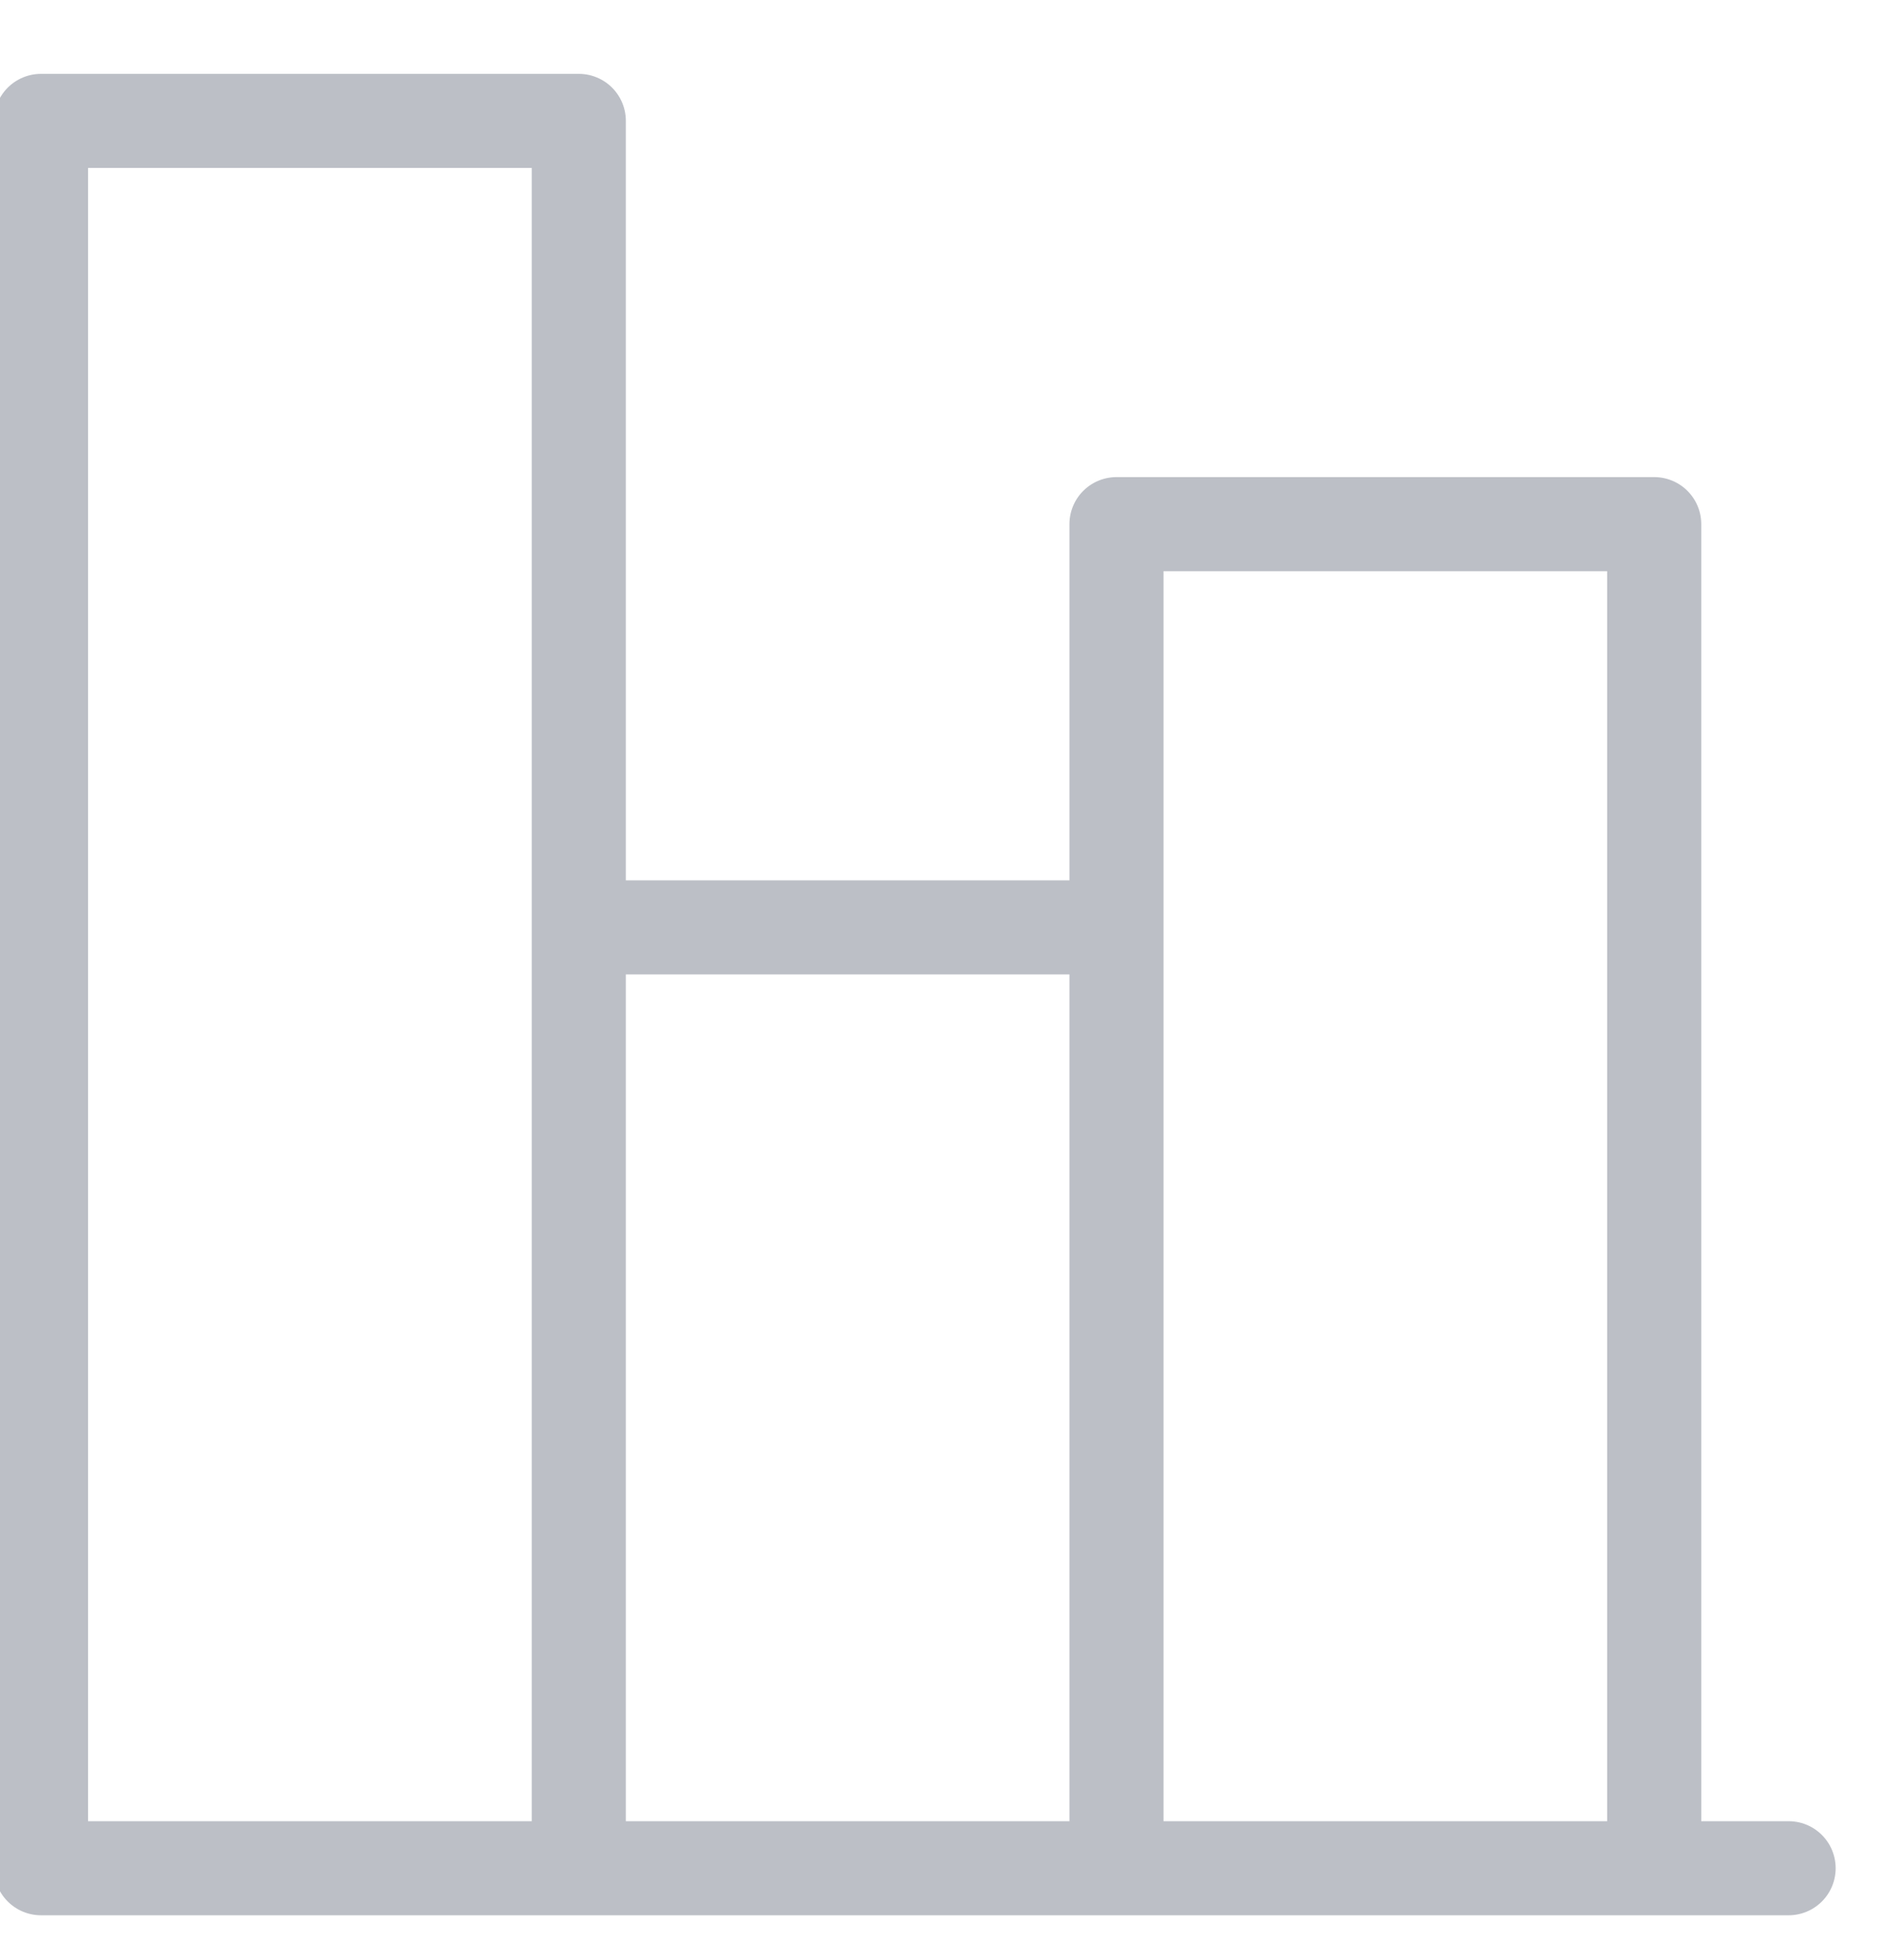
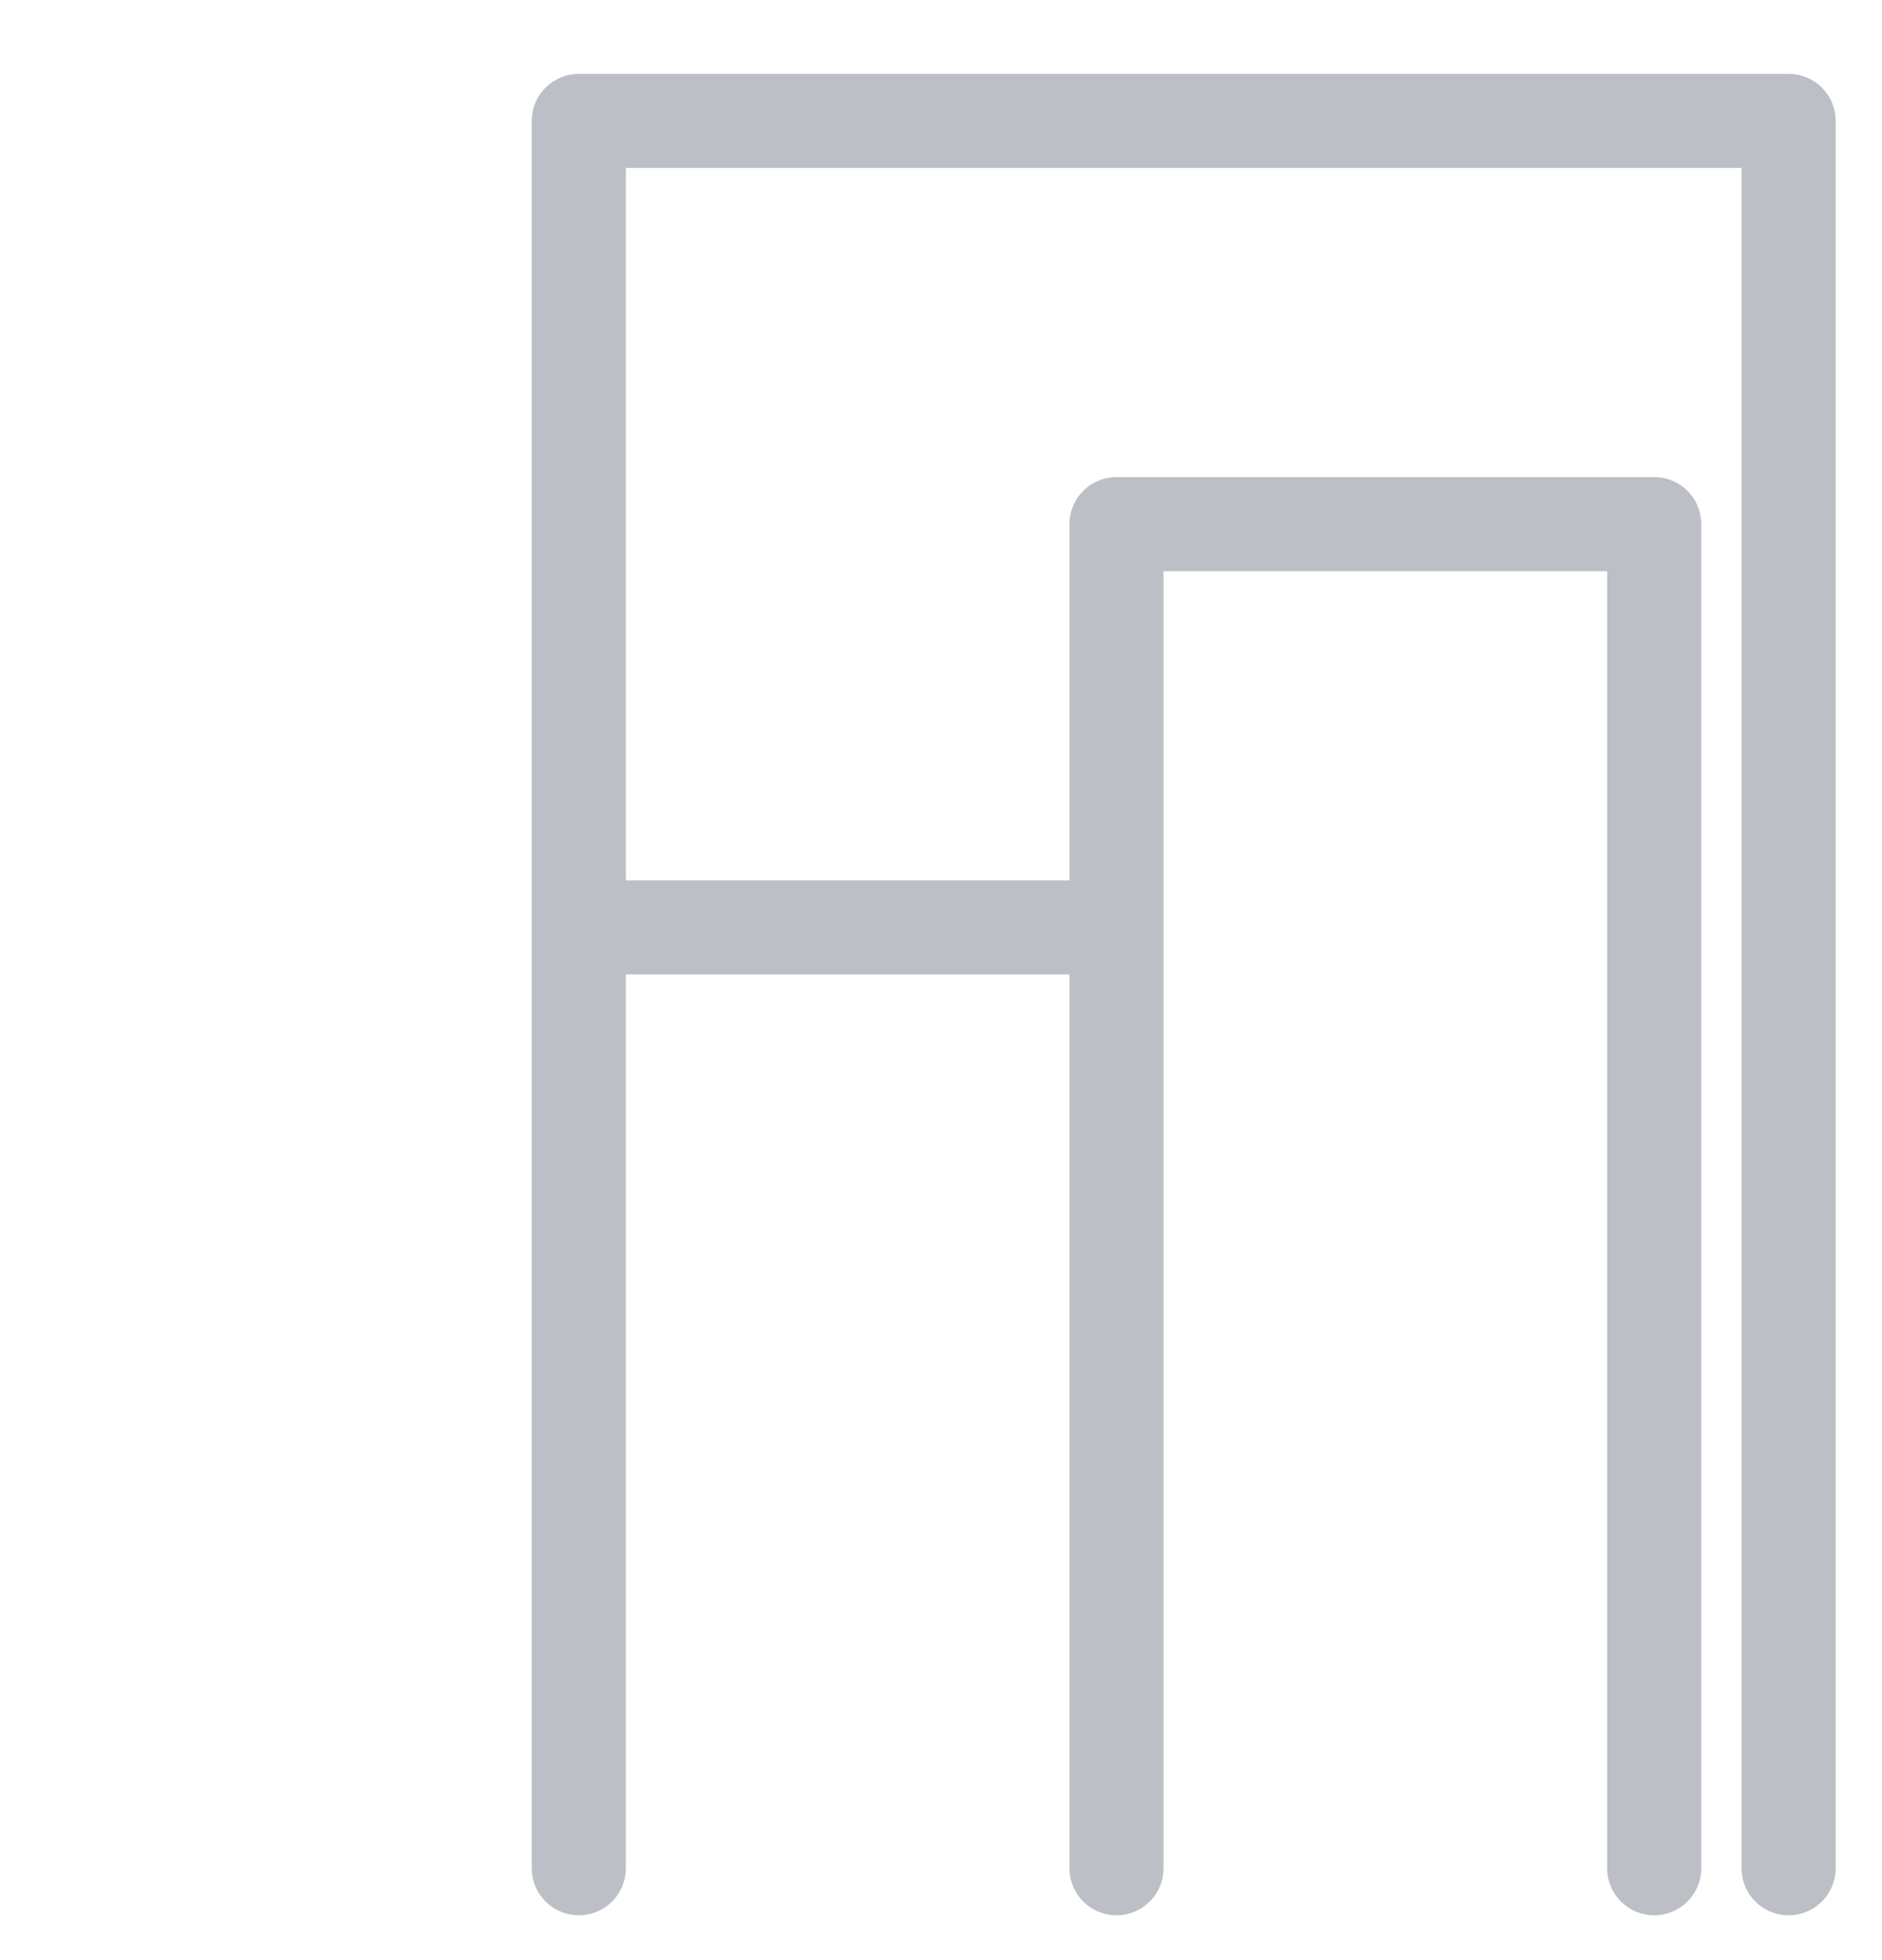
<svg xmlns="http://www.w3.org/2000/svg" width="24" height="25" viewBox="0 0 24 25" fill="none">
-   <path d="M22.809 23.828H0.523V1.542H7.381V23.828V11.828H14.238V23.828V6.685H21.095V23.828" stroke="#BCBFC6" stroke-width="1.2" stroke-linecap="round" stroke-linejoin="round" />
+   <path d="M22.809 23.828V1.542H7.381V23.828V11.828H14.238V23.828V6.685H21.095V23.828" stroke="#BCBFC6" stroke-width="1.2" stroke-linecap="round" stroke-linejoin="round" />
</svg>